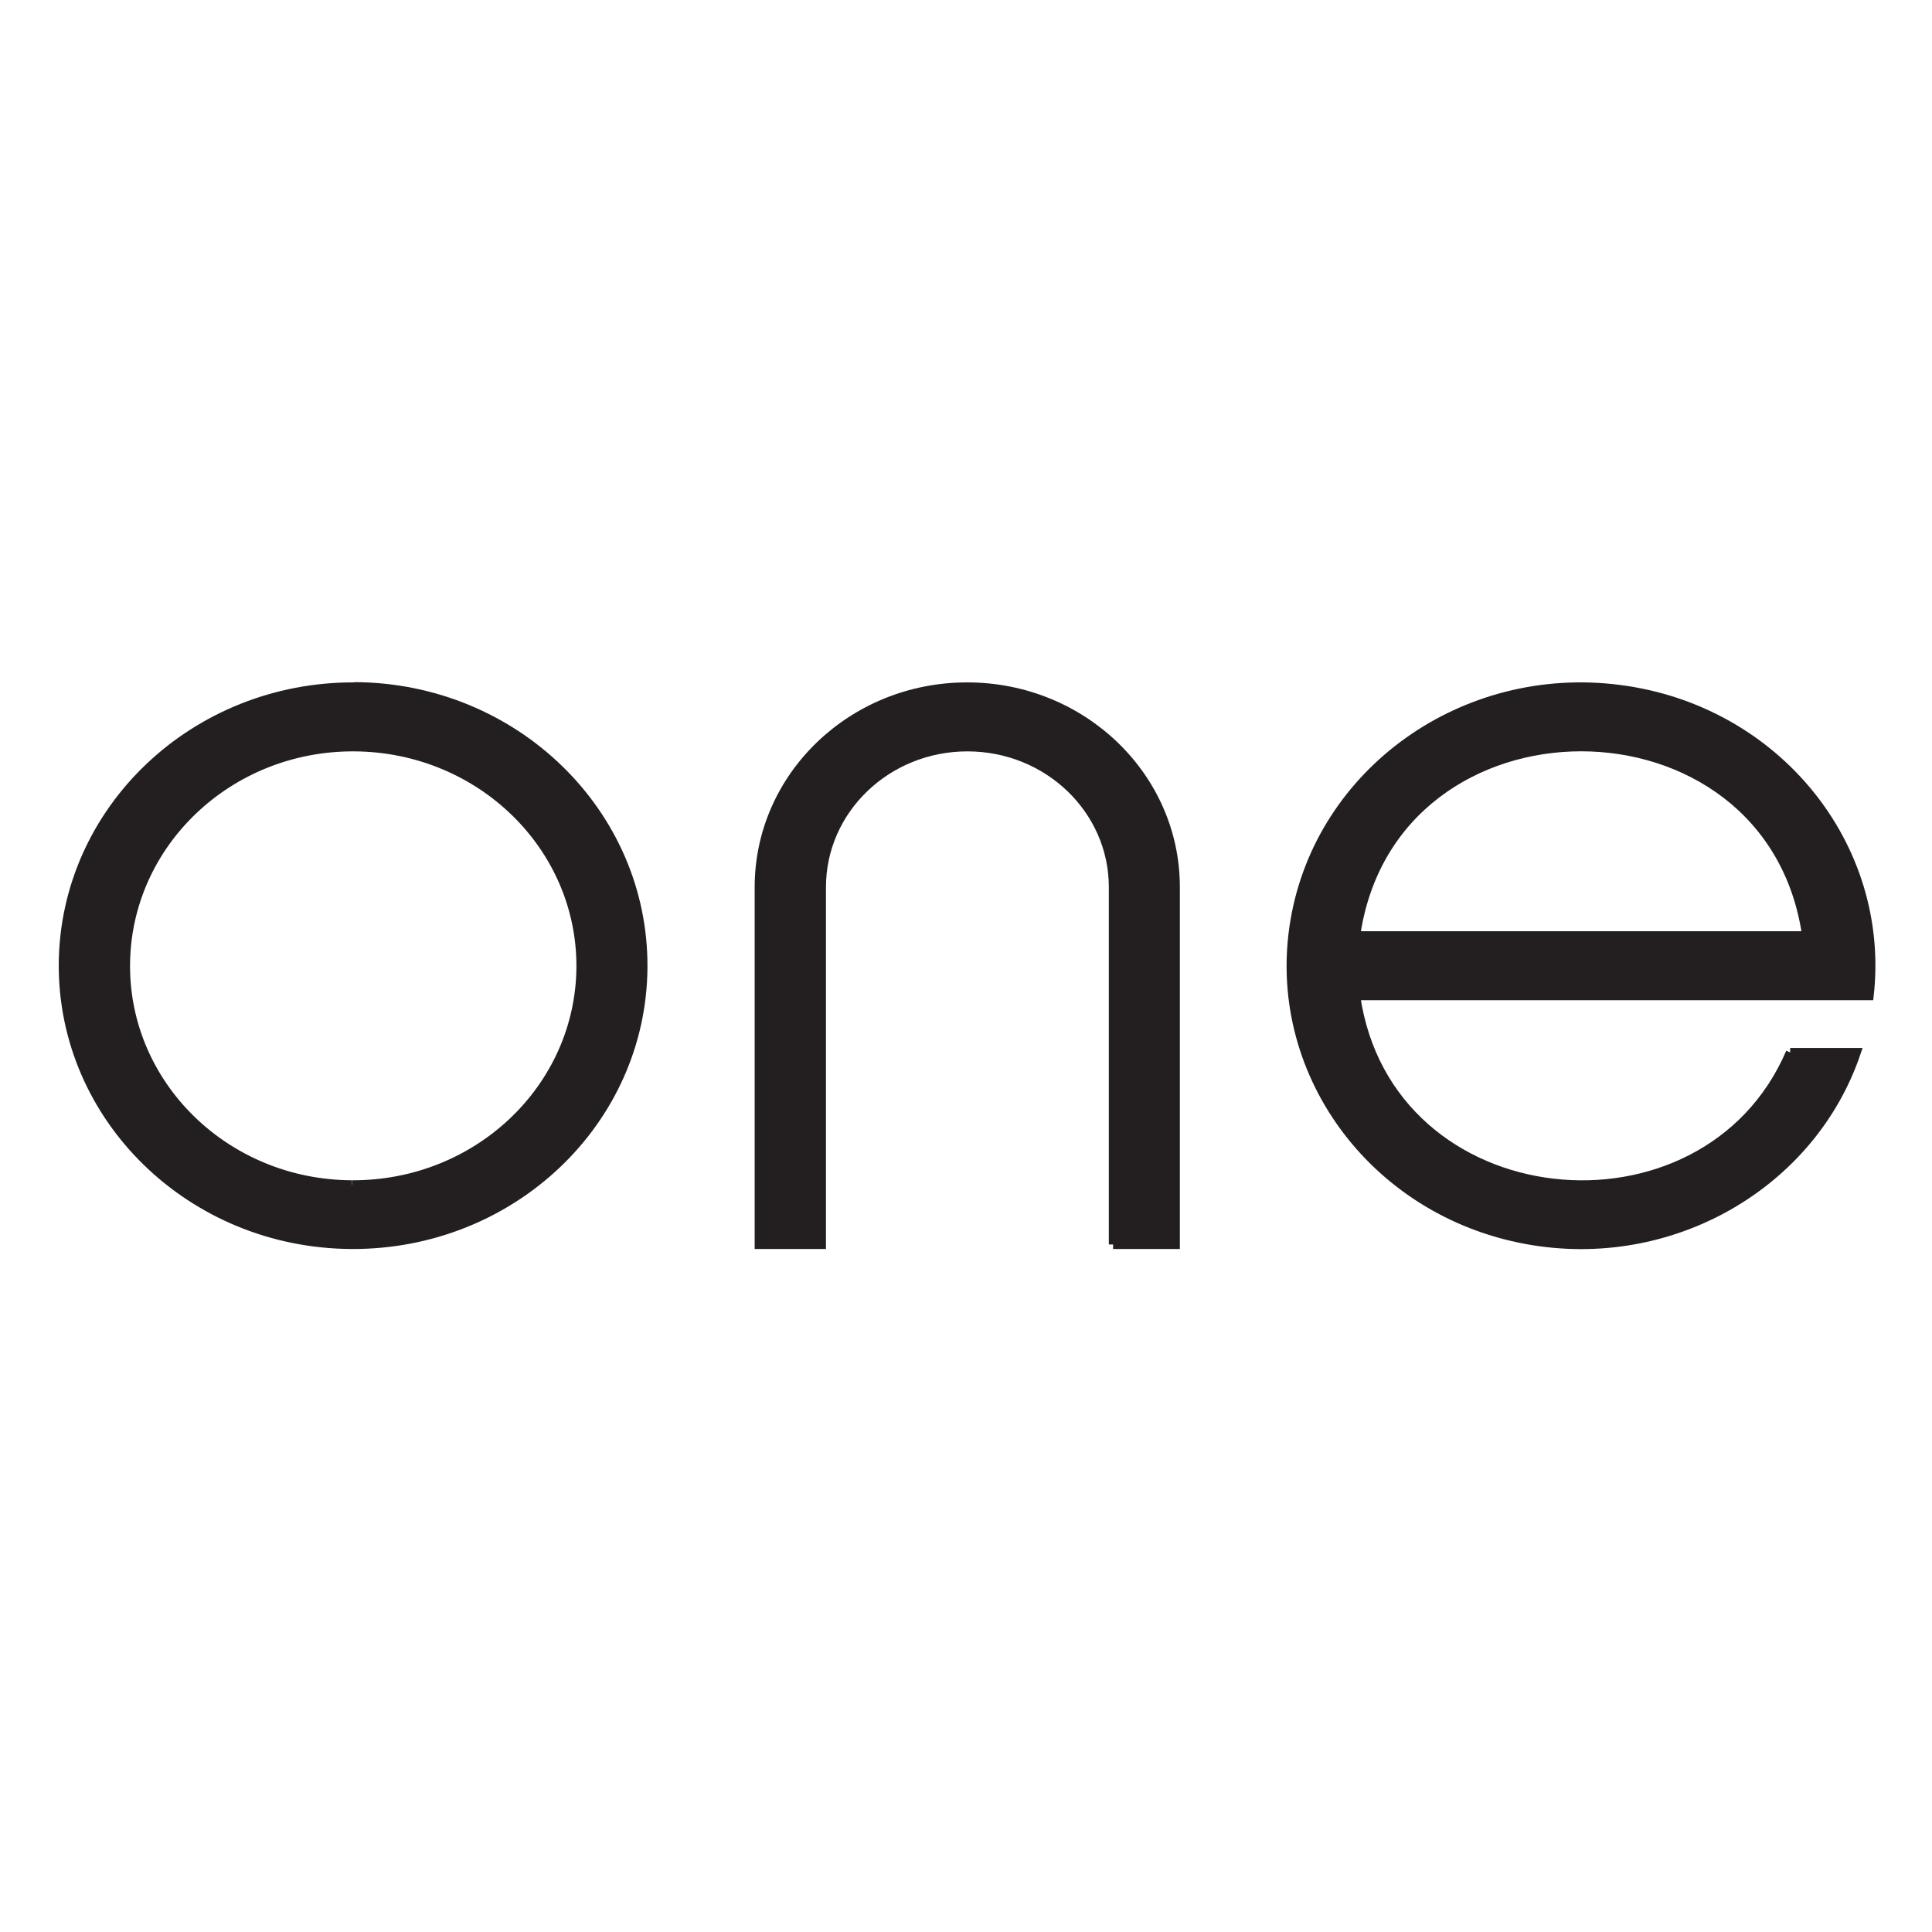
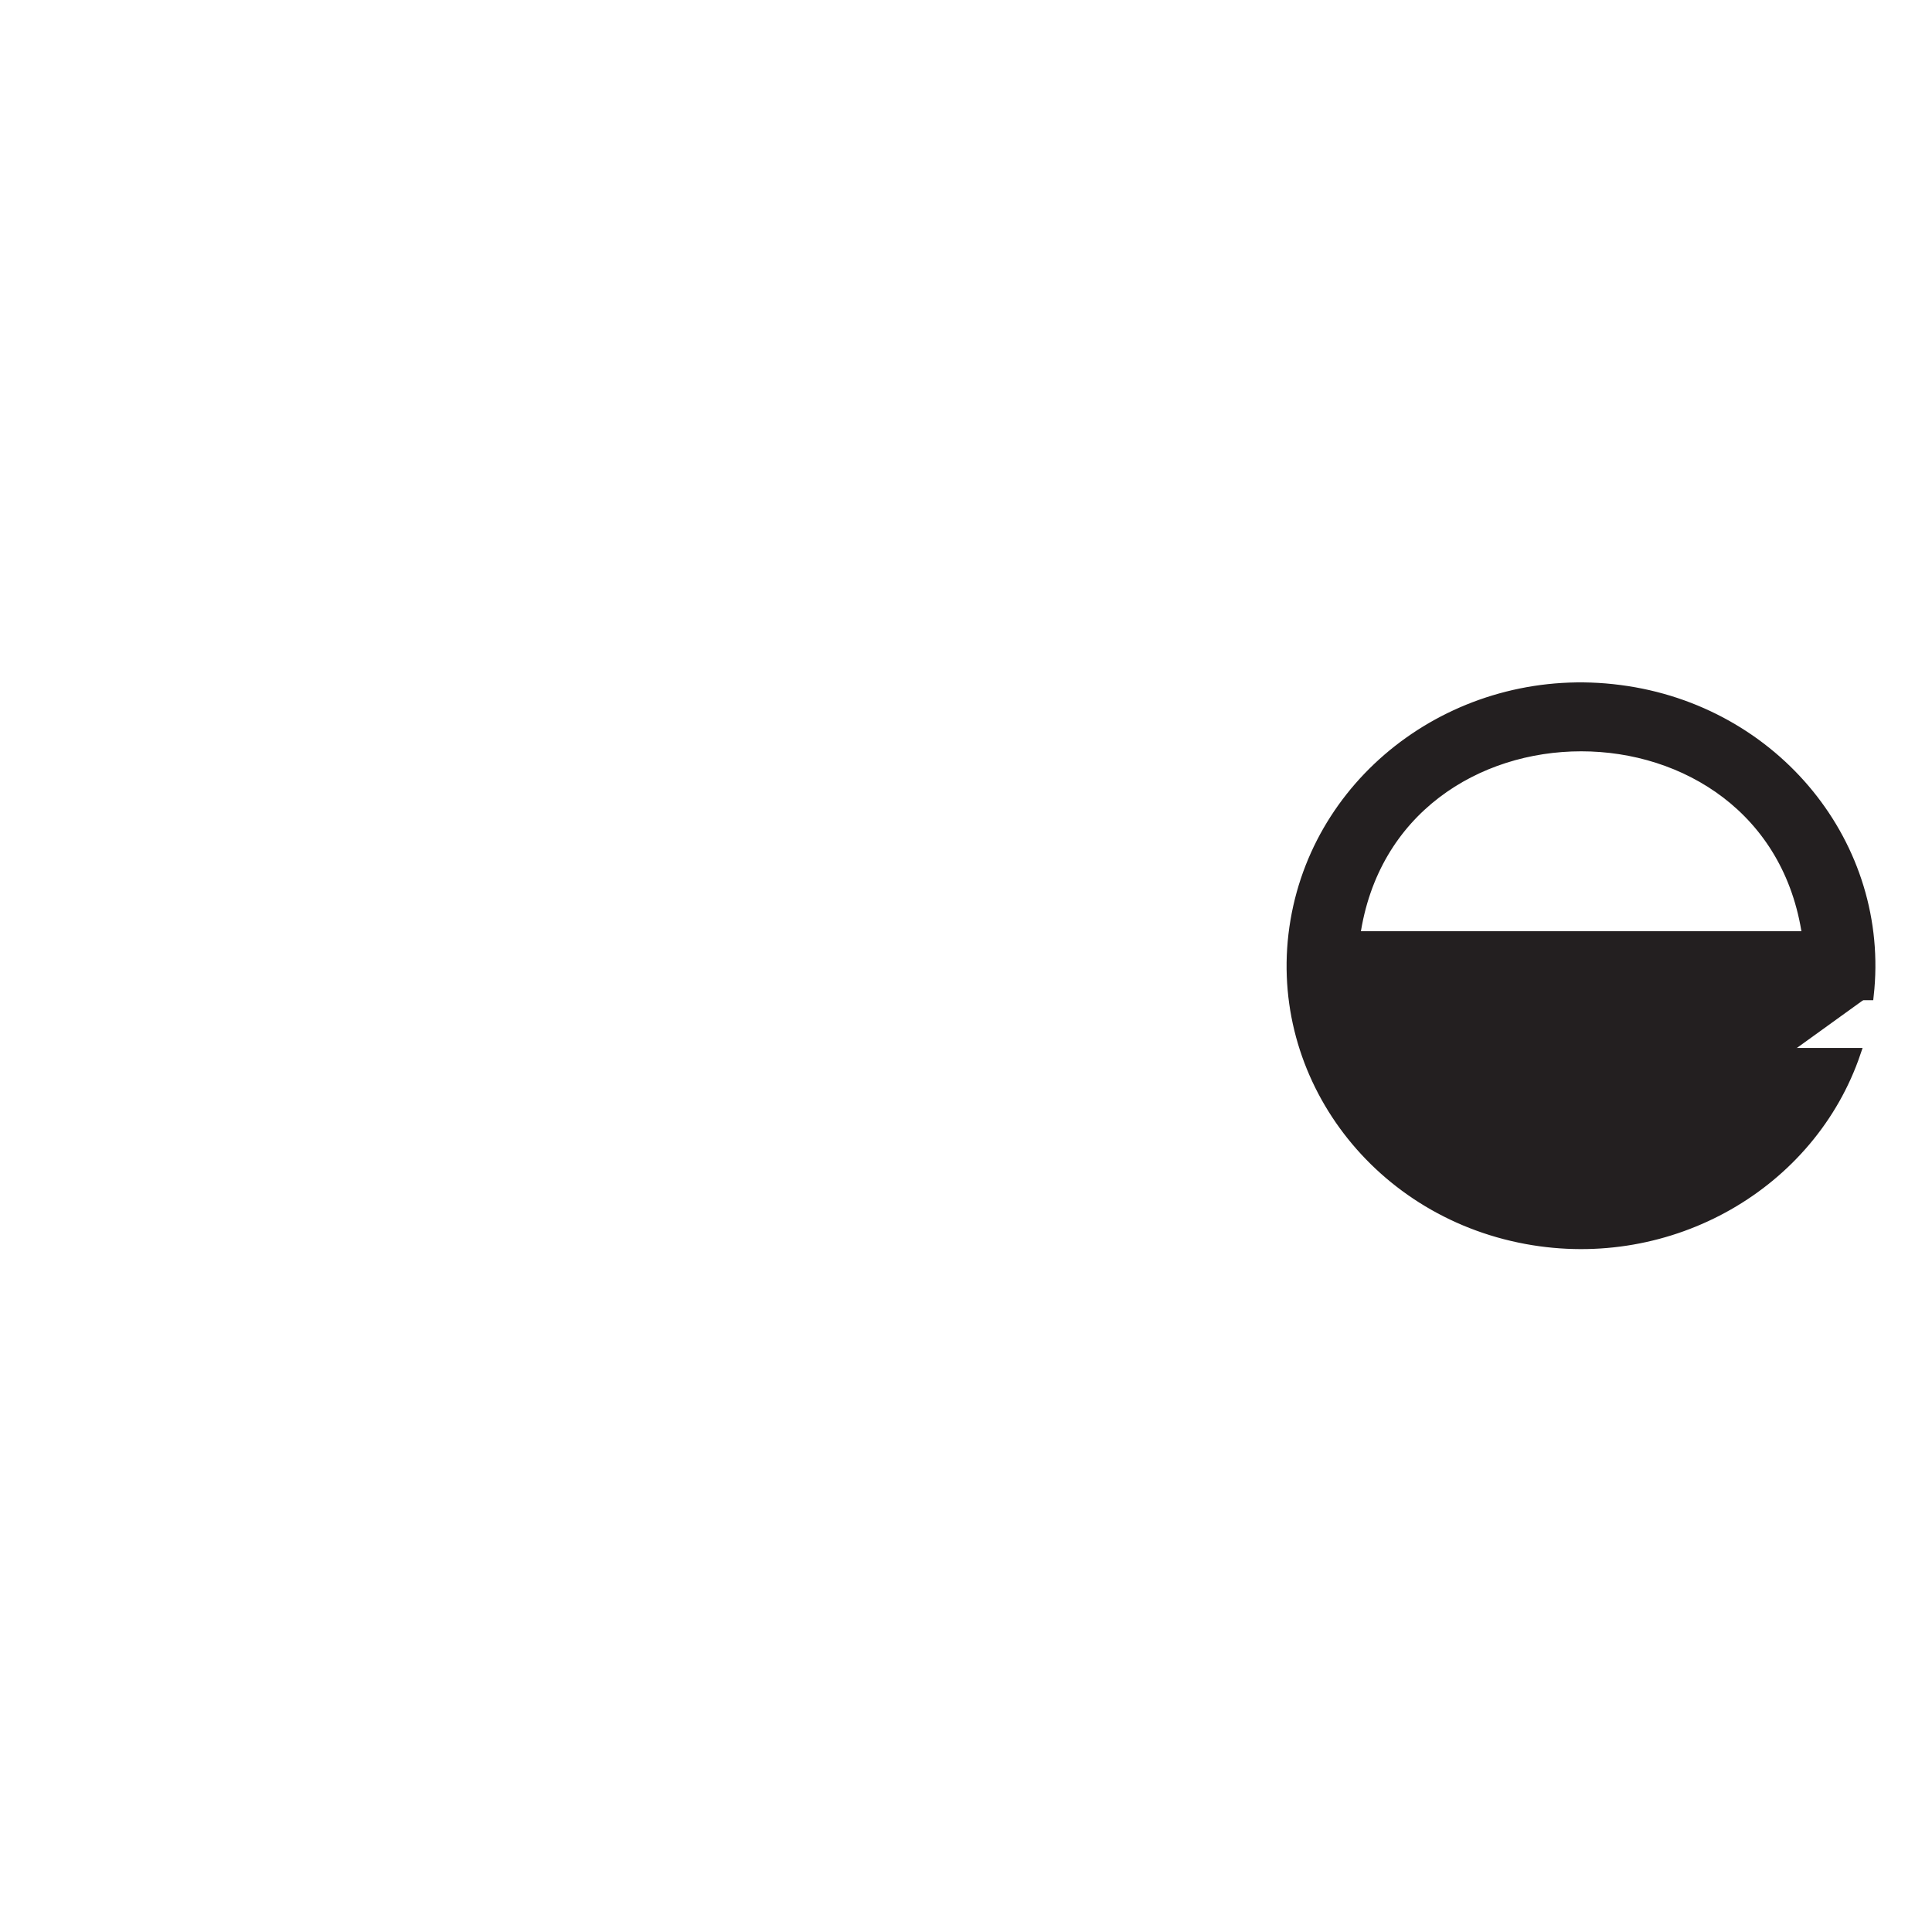
<svg xmlns="http://www.w3.org/2000/svg" width="500" viewBox="0 0 375 375" height="500" preserveAspectRatio="xMidYMid meet">
  <defs>
    <clipPath id="c5a5df85ce">
      <path d="M 225 132.035 L 364.324 132.035 L 364.324 243.035 L 225 243.035 Z M 225 132.035 " clip-rule="nonzero" />
    </clipPath>
    <clipPath id="29e443a8e7">
-       <path d="M 11.074 132.035 L 135 132.035 L 135 243.035 L 11.074 243.035 Z M 11.074 132.035 " clip-rule="nonzero" />
-     </clipPath>
+       </clipPath>
    <clipPath id="ce645e3b60">
-       <path d="M 137 132.035 L 239 132.035 L 239 243.035 L 137 243.035 Z M 137 132.035 " clip-rule="nonzero" />
-     </clipPath>
+       </clipPath>
  </defs>
-   <path fill="#231f20" d="M 263.152 181.625 C 270.172 132.73 343.684 132.73 350.703 181.625 Z M 347.543 204.293 C 330.996 242.91 269.422 236.992 263.152 193.262 L 362.84 193.262 C 366.098 164.125 344.688 137.742 314.449 133.832 C 284.215 129.871 256.281 149.781 251.367 178.719 C 246.453 207.656 266.363 235.086 296.297 240.605 C 324.328 245.77 351.656 229.922 360.332 204.293 L 347.496 204.293 Z M 347.543 204.293 " fill-opacity="1" fill-rule="nonzero" />
+   <path fill="#231f20" d="M 263.152 181.625 C 270.172 132.73 343.684 132.73 350.703 181.625 Z M 347.543 204.293 L 362.84 193.262 C 366.098 164.125 344.688 137.742 314.449 133.832 C 284.215 129.871 256.281 149.781 251.367 178.719 C 246.453 207.656 266.363 235.086 296.297 240.605 C 324.328 245.77 351.656 229.922 360.332 204.293 L 347.496 204.293 Z M 347.543 204.293 " fill-opacity="1" fill-rule="nonzero" />
  <g clip-path="url(#c5a5df85ce)">
    <path stroke-linecap="butt" transform="matrix(5.014, 0, 0, 5.015, -10.583, 72.246)" fill="none" stroke-linejoin="miter" d="M 54.59 21.81 C 55.99 12.06 70.65 12.06 72.05 21.81 Z M 71.42 26.33 C 68.12 34.03 55.84 32.85 54.59 24.13 L 74.47 24.13 C 75.12 18.32 70.85 13.06 64.82 12.28 C 58.79 11.49 53.22 15.46 52.24 21.23 C 51.26 27 55.23 32.47 61.2 33.57 C 66.79 34.6 72.24 31.44 73.97 26.33 L 71.41 26.33 Z M 71.42 26.33 " stroke="#231f20" stroke-width="0.35" stroke-opacity="1" stroke-miterlimit="10" />
  </g>
-   <path fill="#231f20" d="M 68.293 229.973 C 43.875 229.871 24.219 210.715 24.367 187.242 C 24.52 163.773 44.375 144.816 68.793 144.965 C 93.215 145.117 112.871 164.223 112.77 187.695 C 112.621 211.164 92.762 230.074 68.344 229.973 M 68.844 133.332 C 37.754 133.18 12.484 157.254 12.281 187.145 C 12.133 217.031 37.152 241.406 68.242 241.559 C 99.332 241.707 124.656 217.637 124.805 187.695 C 124.957 157.805 99.883 133.43 68.844 133.281 " fill-opacity="1" fill-rule="nonzero" />
  <g clip-path="url(#29e443a8e7)">
    <path stroke-linecap="butt" transform="matrix(5.014, 0, 0, 5.015, -10.583, 72.246)" fill="none" stroke-linejoin="miter" d="M 15.73 31.45 C 10.86 31.43 6.94 27.61 6.97 22.93 C 7 18.25 10.96 14.47 15.83 14.5 C 20.7 14.53 24.62 18.34 24.6 23.02 C 24.57 27.7 20.61 31.47 15.74 31.45 M 15.84 12.18 C 9.64 12.15 4.6 16.95 4.56 22.91 C 4.53 28.87 9.52 33.73 15.72 33.76 C 21.92 33.79 26.97 28.99 27 23.02 C 27.03 17.06 22.03 12.2 15.84 12.17 " stroke="#231f20" stroke-width="0.35" stroke-opacity="1" stroke-miterlimit="4" />
  </g>
-   <path fill="#231f20" d="M 216.066 241.559 L 228.152 241.559 L 228.152 172.199 C 228.152 150.734 210.051 133.332 187.734 133.332 C 165.422 133.332 147.371 150.734 147.371 172.199 L 147.371 241.559 L 159.453 241.559 L 159.453 172.199 C 159.453 157.152 172.141 144.965 187.785 144.965 C 203.43 144.965 216.117 157.152 216.117 172.199 L 216.117 241.559 Z M 216.066 241.559 " fill-opacity="1" fill-rule="nonzero" />
  <g clip-path="url(#ce645e3b60)">
    <path stroke-linecap="butt" transform="matrix(5.014, 0, 0, 5.015, -10.583, 72.246)" fill="none" stroke-linejoin="miter" d="M 45.2 33.76 L 47.61 33.76 L 47.61 19.93 C 47.61 15.65 44 12.18 39.55 12.18 C 35.1 12.18 31.5 15.65 31.5 19.93 L 31.5 33.76 L 33.91 33.76 L 33.91 19.93 C 33.91 16.93 36.44 14.5 39.56 14.5 C 42.68 14.5 45.21 16.93 45.21 19.93 L 45.21 33.76 Z M 45.2 33.76 " stroke="#231f20" stroke-width="0.35" stroke-opacity="1" stroke-miterlimit="4" />
  </g>
</svg>